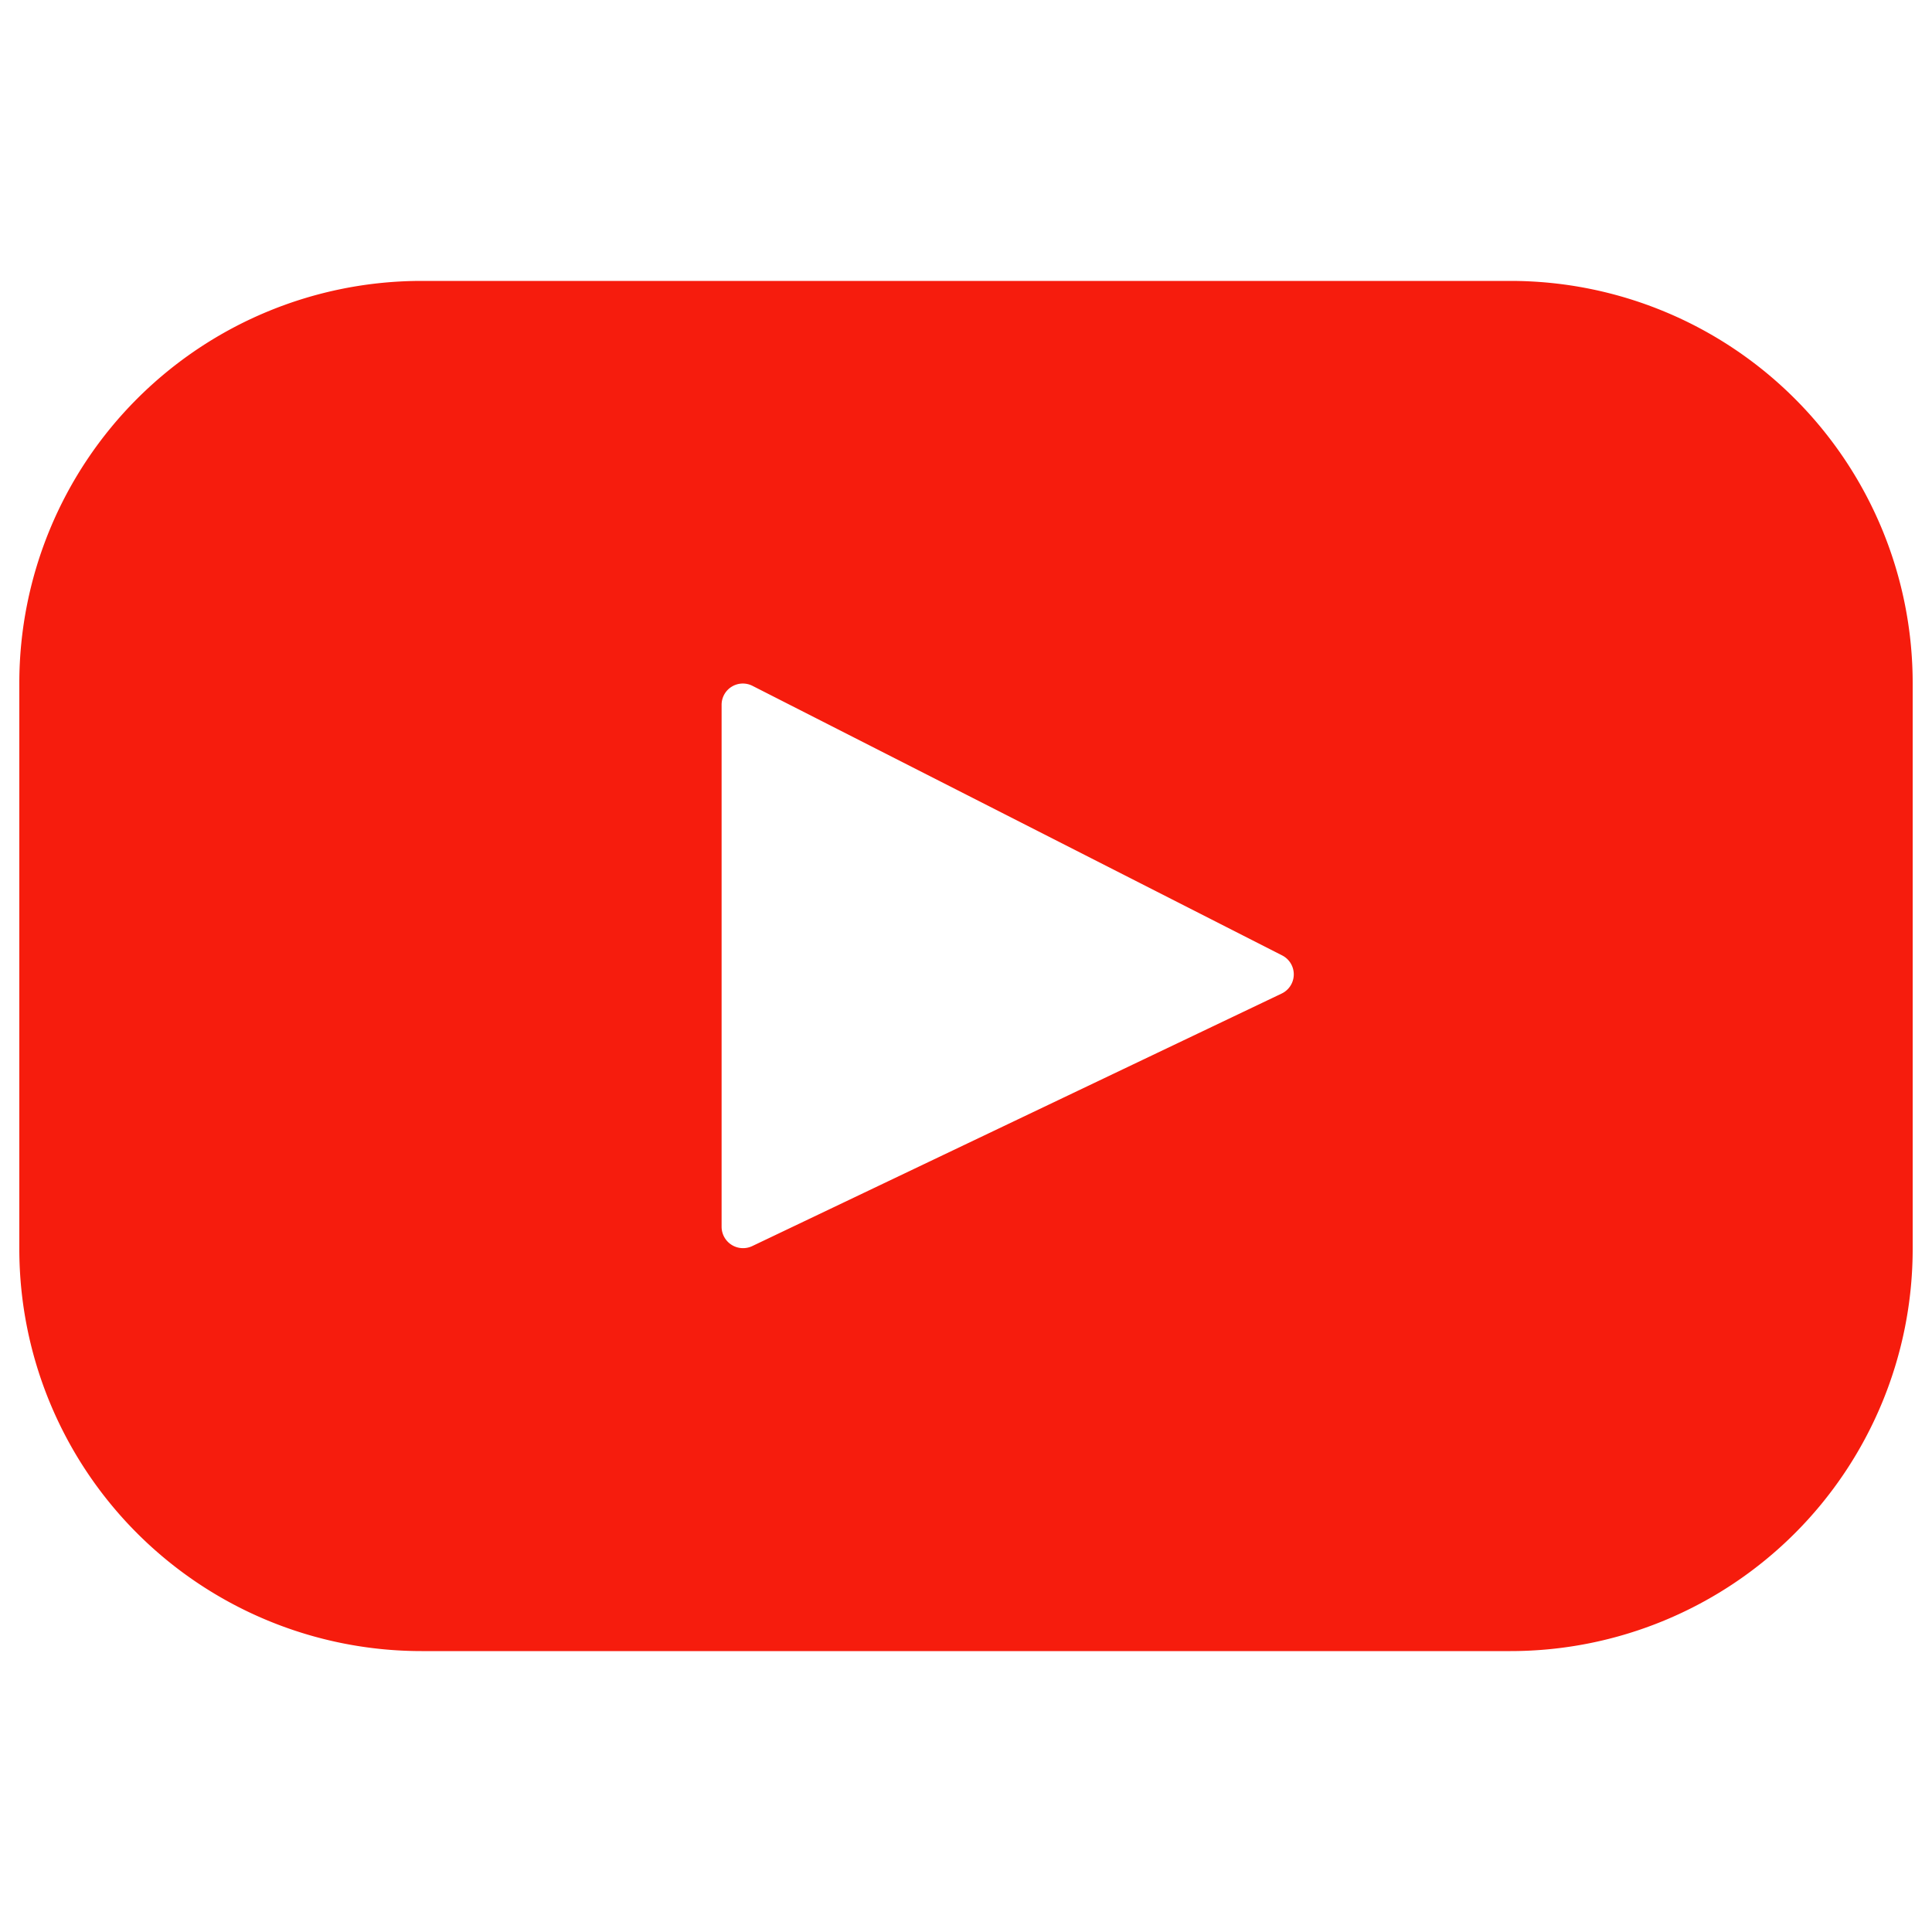
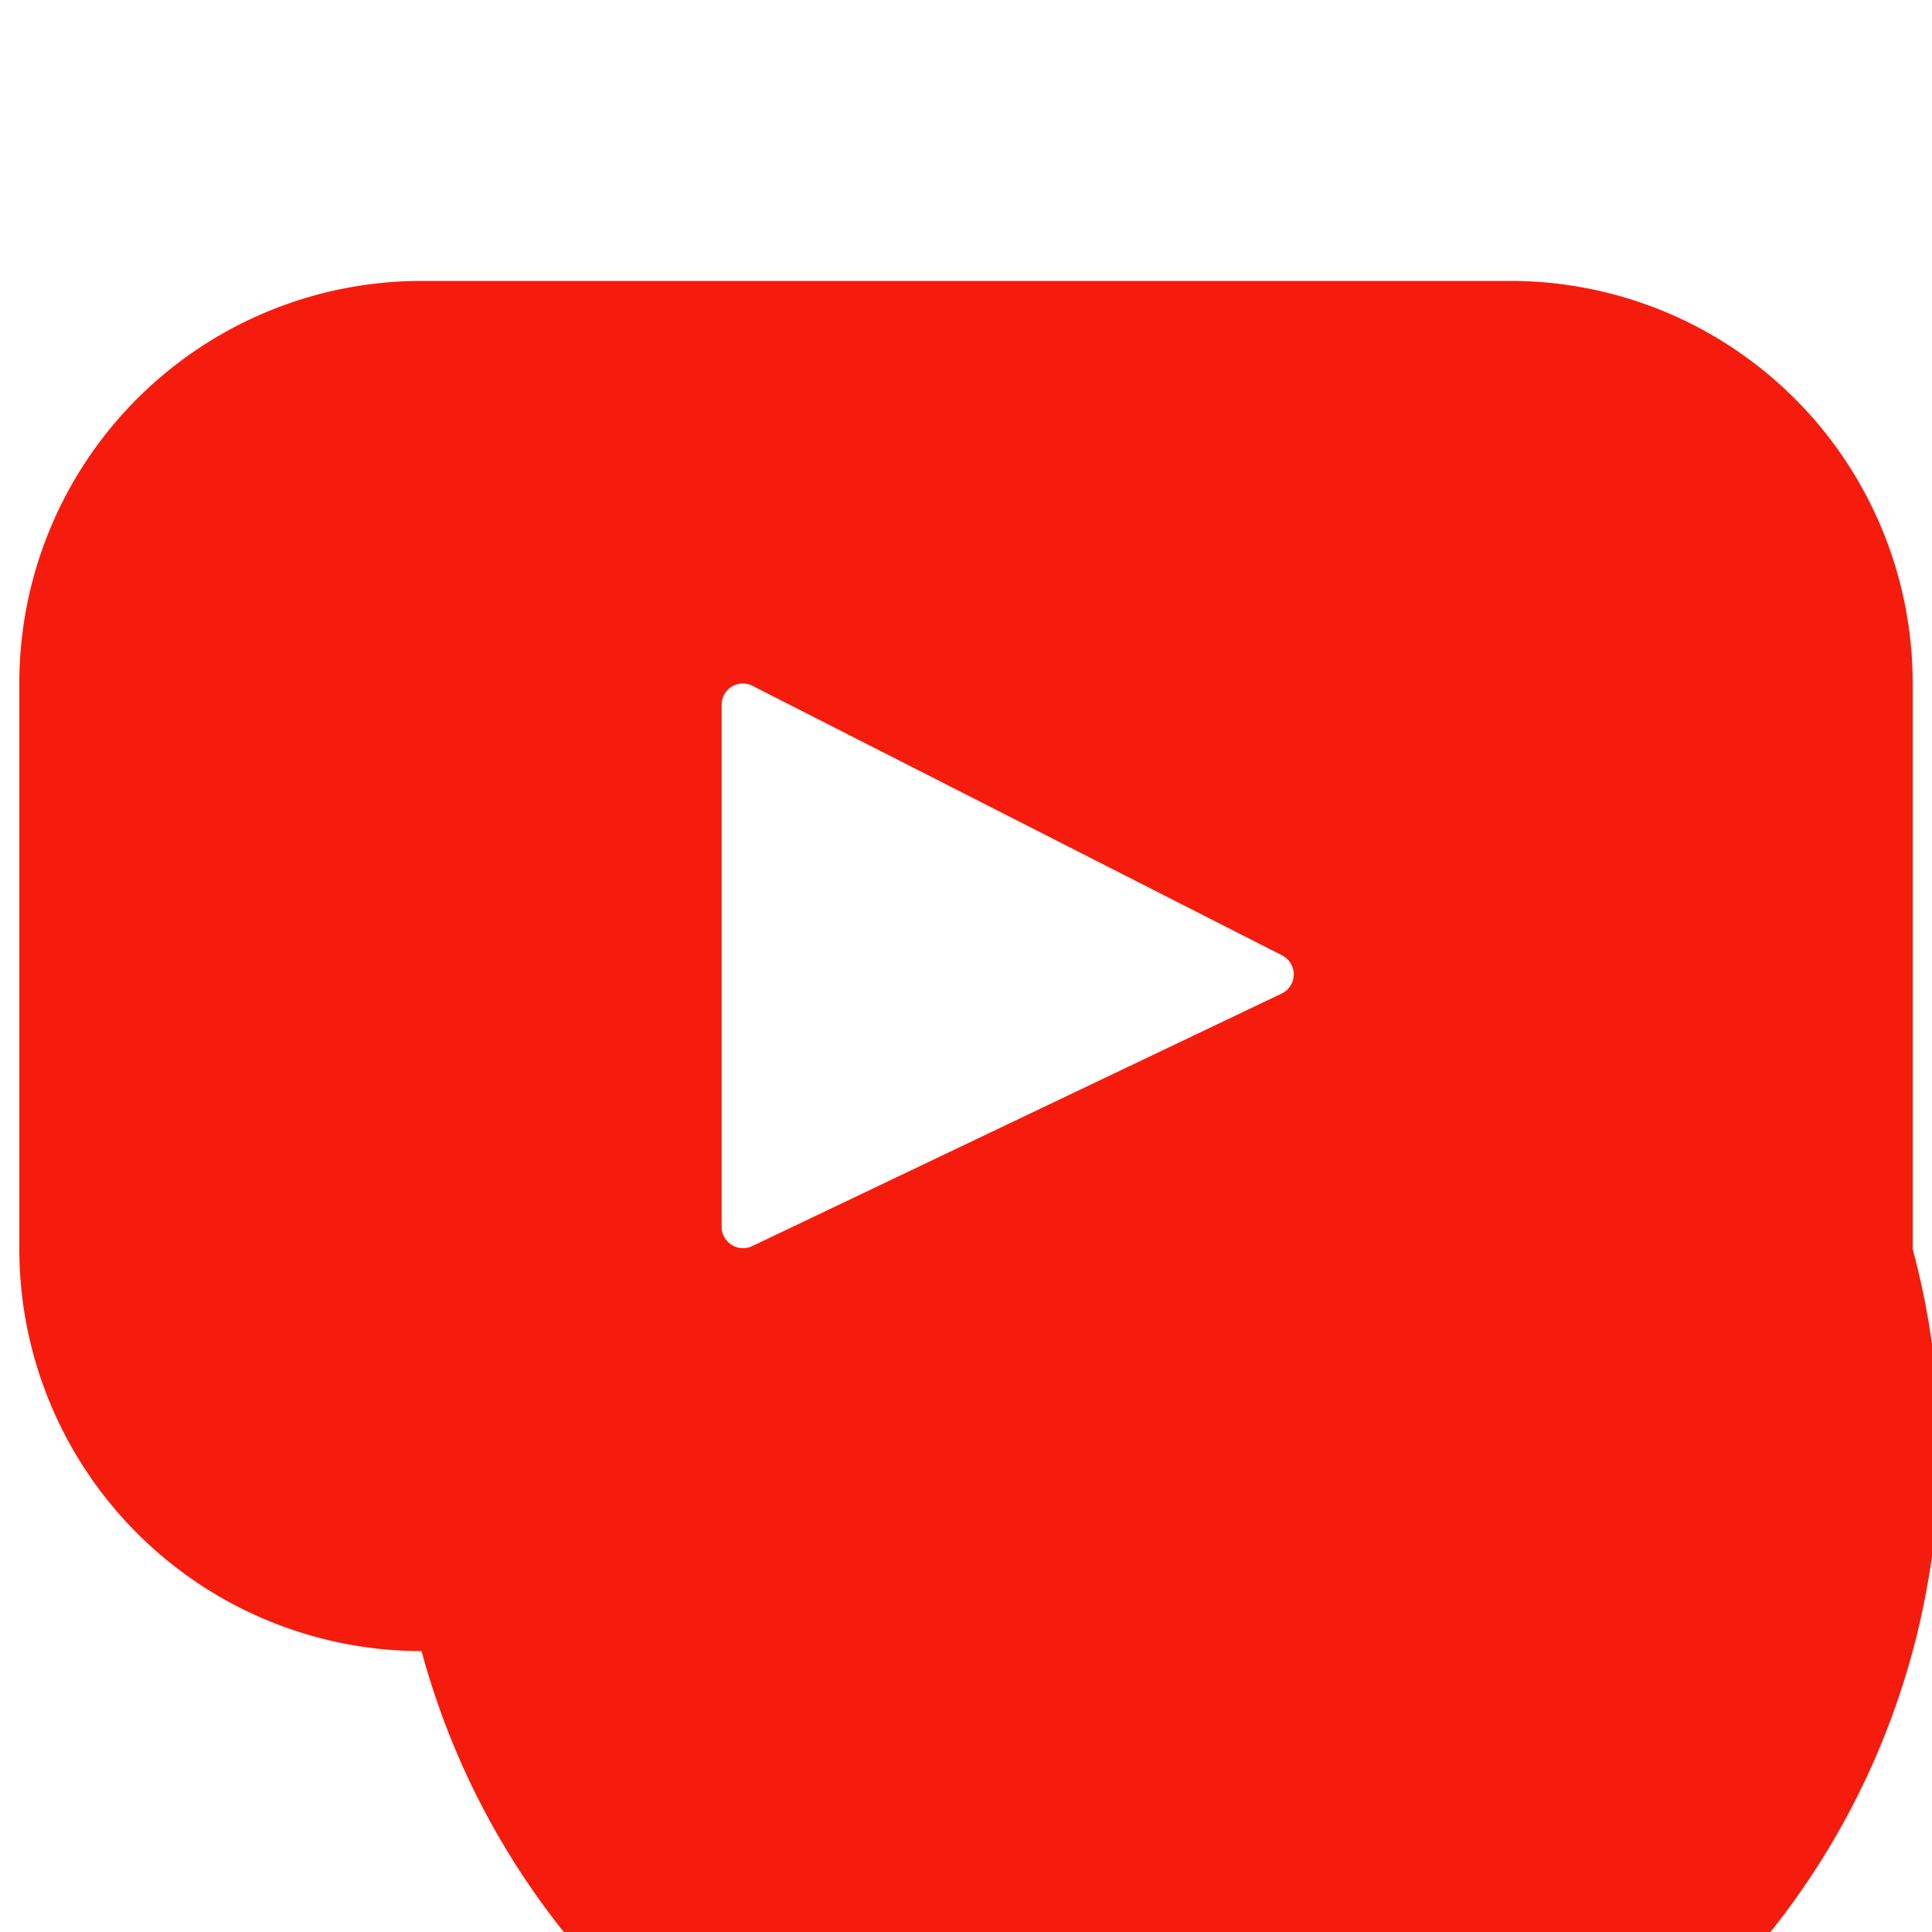
<svg xmlns="http://www.w3.org/2000/svg" id="Capa_1" data-name="Capa 1" viewBox="0 0 100 100">
  <defs>
    <style>.cls-1{fill:#f61c0d;}</style>
  </defs>
-   <path class="cls-1" d="M78.18,14.54H21.82A20.82,20.82,0,0,0,1,35.35v29.3A20.82,20.82,0,0,0,21.82,85.46H78.18A20.82,20.82,0,0,0,99,64.65V35.35A20.82,20.82,0,0,0,78.18,14.54ZM66.33,51.43,38.93,64.5a1.11,1.11,0,0,1-1.58-1v-27a1.1,1.1,0,0,1,1.6-1L66.36,49.45A1.1,1.1,0,0,1,66.33,51.43Z" />
+   <path class="cls-1" d="M78.18,14.54H21.82A20.82,20.82,0,0,0,1,35.35v29.3A20.82,20.82,0,0,0,21.82,85.46A20.82,20.82,0,0,0,99,64.65V35.35A20.82,20.82,0,0,0,78.18,14.54ZM66.33,51.43,38.93,64.5a1.11,1.11,0,0,1-1.58-1v-27a1.1,1.1,0,0,1,1.6-1L66.36,49.45A1.1,1.1,0,0,1,66.33,51.43Z" />
</svg>